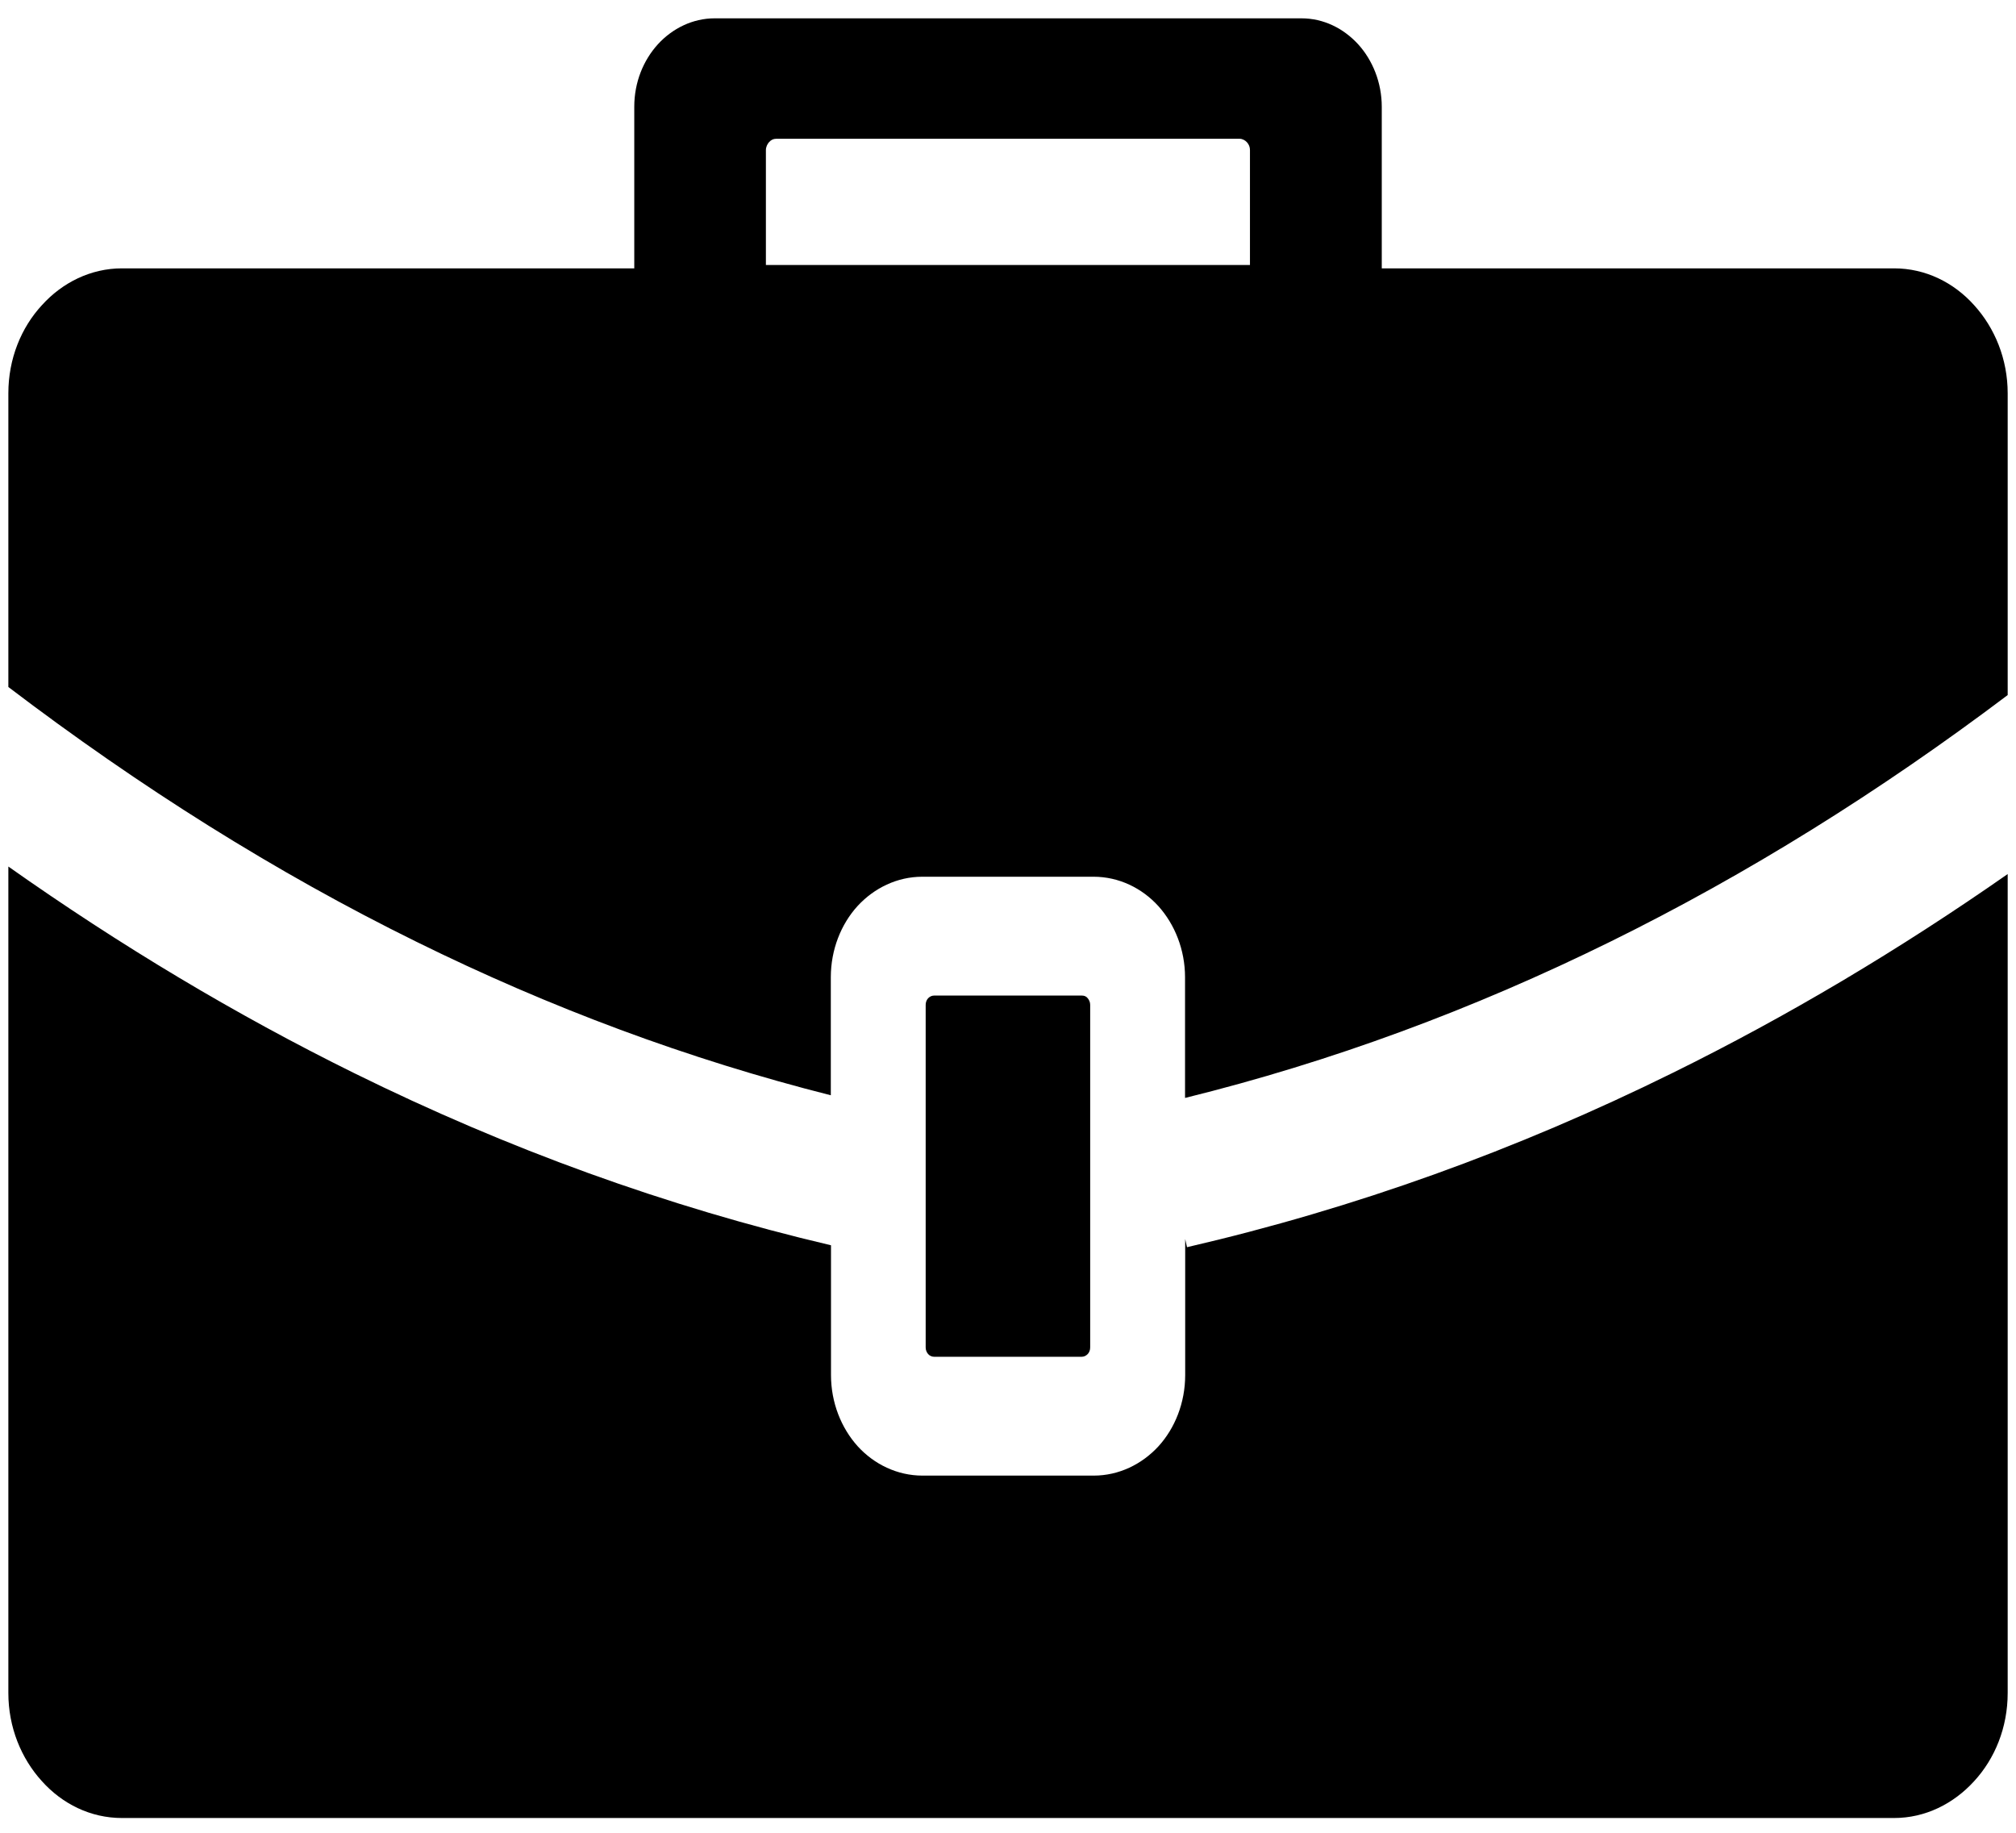
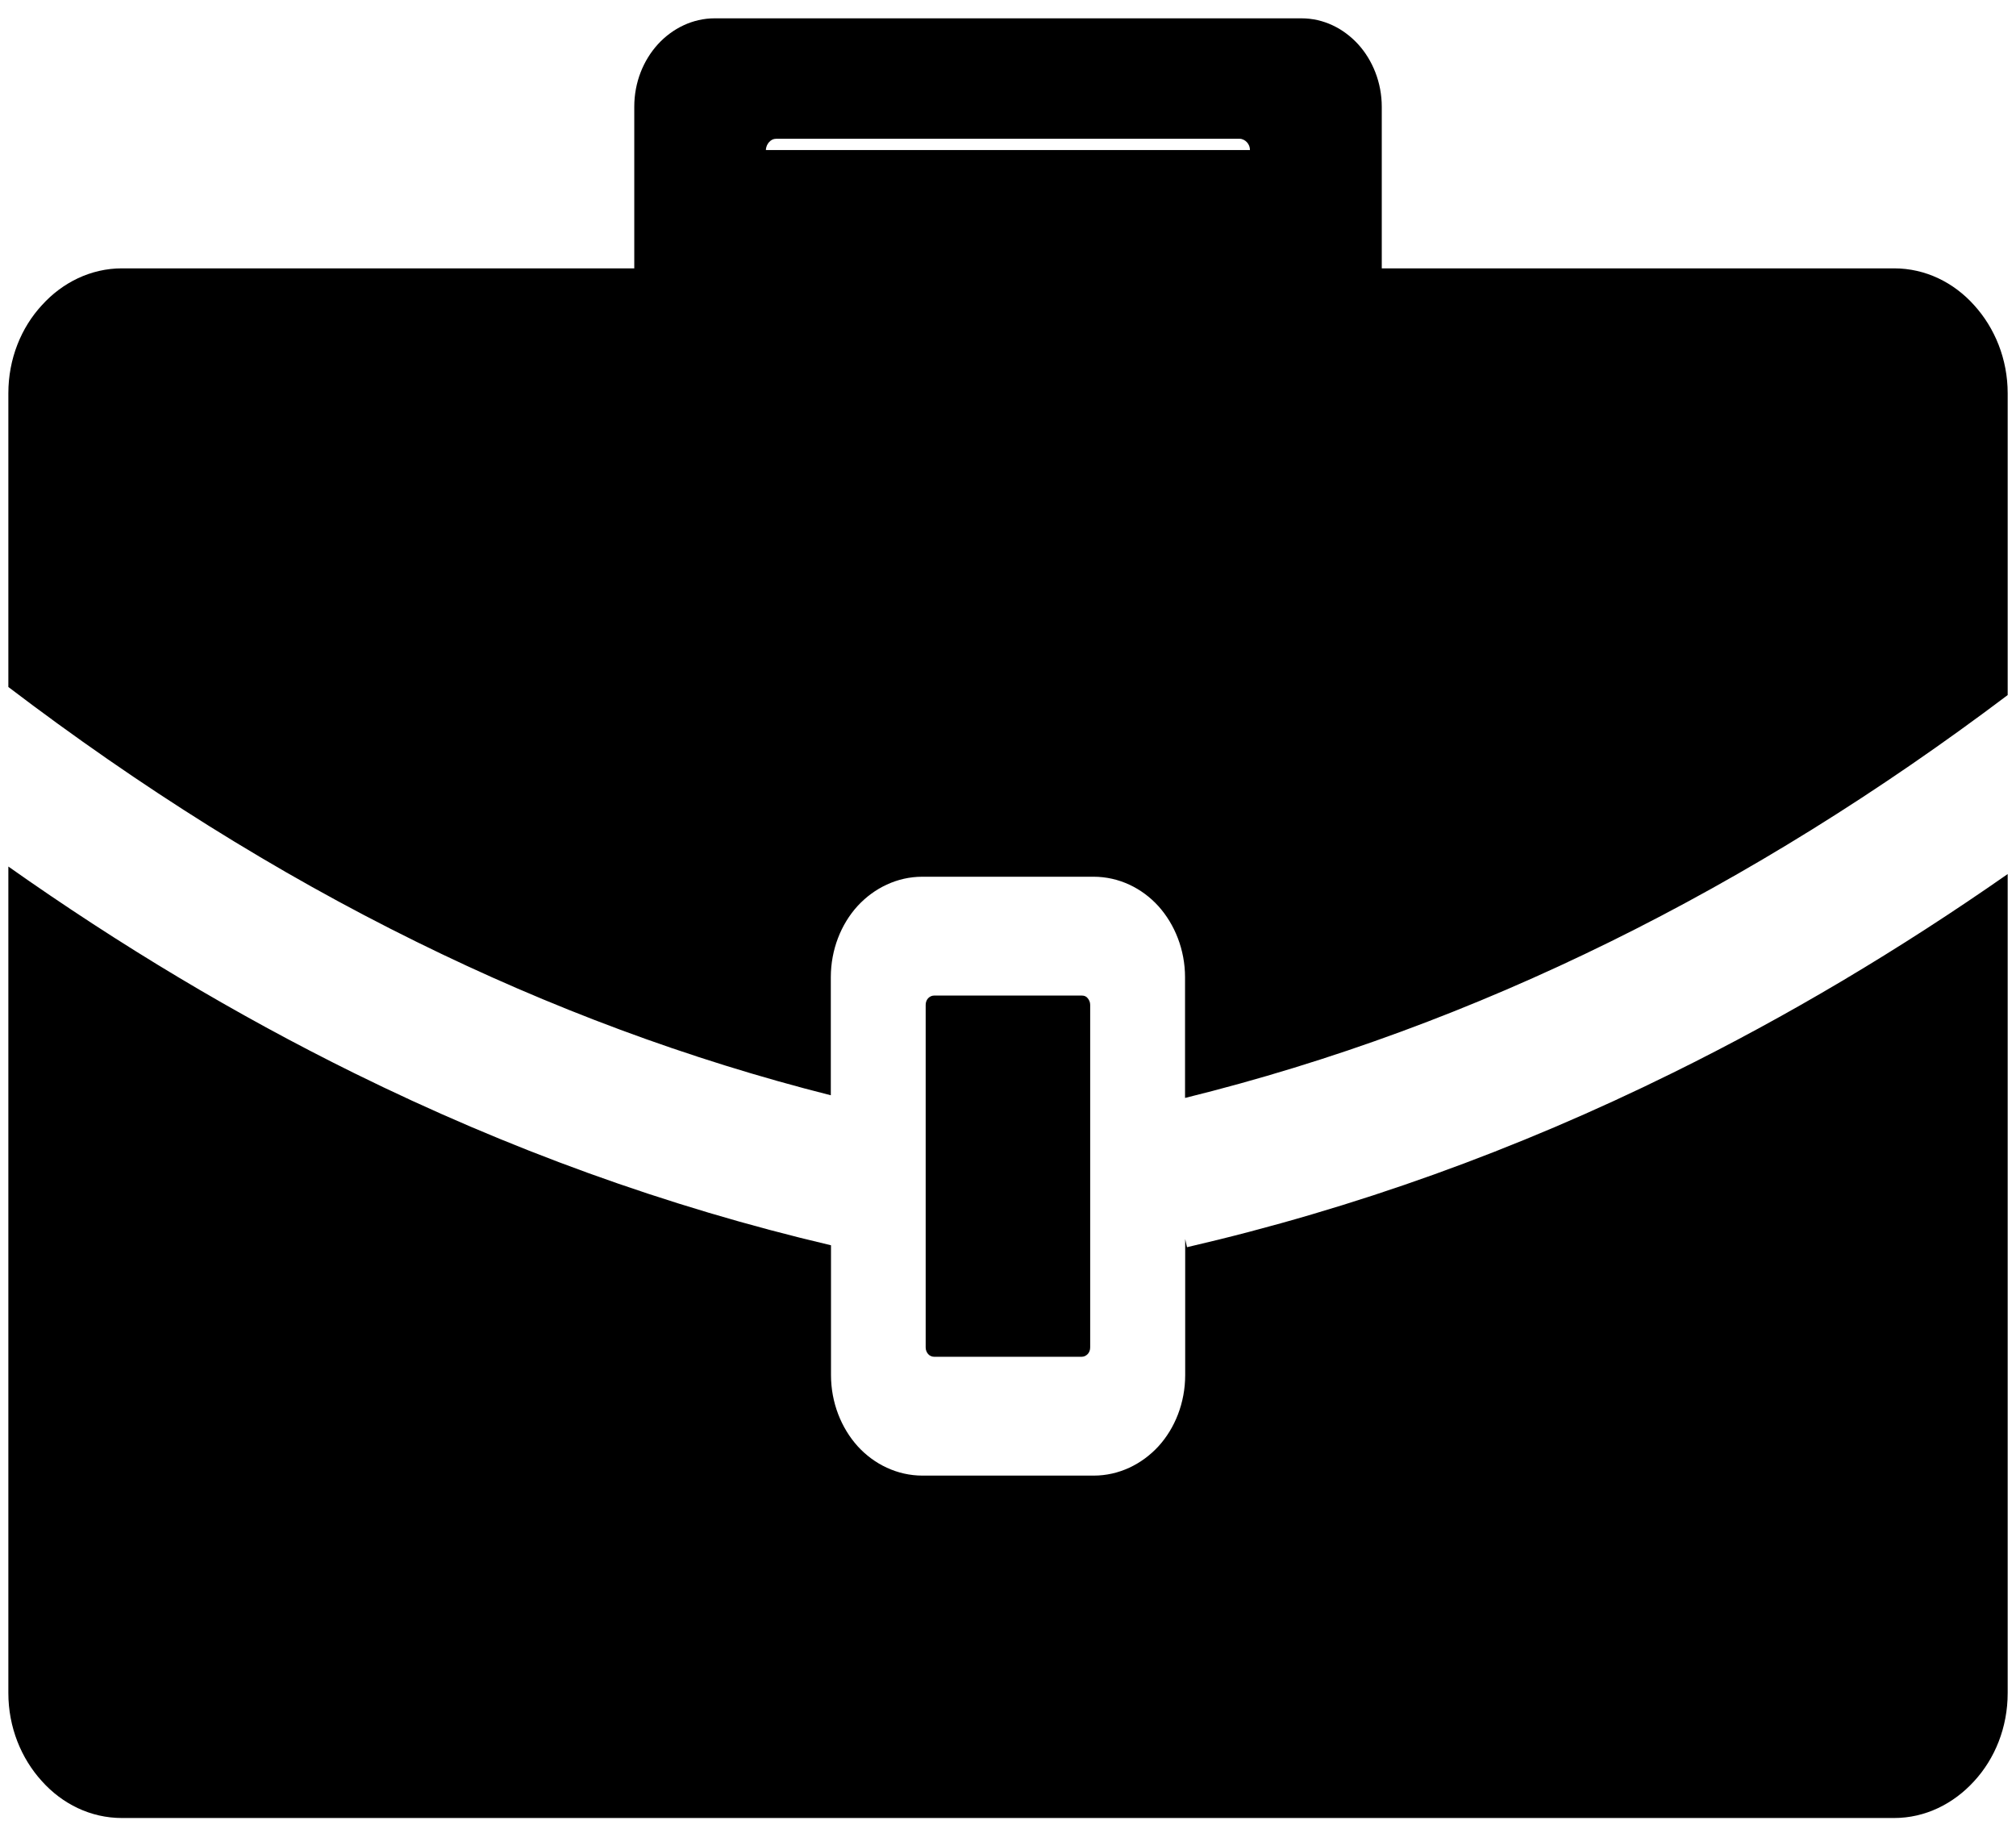
<svg xmlns="http://www.w3.org/2000/svg" width="55" height="50" viewBox="0 0 55 50" fill="none">
-   <path d="M29.515 27.16H25.485C25.418 27.16 25.365 27.189 25.321 27.233C25.276 27.282 25.254 27.346 25.254 27.414V36.76C25.254 36.833 25.281 36.892 25.321 36.94C25.365 36.989 25.423 37.014 25.485 37.014H29.511C29.578 37.014 29.631 36.984 29.675 36.94C29.72 36.892 29.742 36.828 29.742 36.76V27.414C29.742 27.341 29.715 27.282 29.675 27.233C29.635 27.18 29.578 27.16 29.515 27.16ZM3.326 7.321H17.304V2.912C17.304 2.243 17.553 1.643 17.948 1.208C18.347 0.773 18.898 0.5 19.497 0.5H35.504C36.112 0.5 36.653 0.773 37.053 1.208C37.448 1.643 37.697 2.253 37.697 2.912V7.321H51.675C52.531 7.321 53.304 7.707 53.859 8.327C54.422 8.947 54.773 9.797 54.773 10.729V18.962C51.271 21.604 47.657 23.855 43.933 25.69C40.187 27.536 36.325 28.967 32.33 29.953V26.662C32.33 25.91 32.05 25.217 31.602 24.719C31.154 24.226 30.523 23.918 29.835 23.918H25.161C24.477 23.918 23.847 24.226 23.394 24.719C22.946 25.212 22.666 25.905 22.666 26.662V29.88C18.778 28.898 15.009 27.492 11.356 25.69C7.53 23.806 3.823 21.477 0.228 18.742V10.729C0.228 9.787 0.578 8.938 1.142 8.327C1.701 7.707 2.478 7.321 3.326 7.321ZM54.773 23.845V46.188C54.773 47.131 54.422 47.98 53.859 48.591C53.295 49.211 52.523 49.597 51.675 49.597H3.326C2.469 49.597 1.697 49.211 1.142 48.591C0.578 47.971 0.228 47.121 0.228 46.188V23.64C3.286 25.798 6.433 27.683 9.669 29.279C13.846 31.34 18.178 32.917 22.671 33.972V37.512C22.671 38.264 22.95 38.957 23.399 39.455C23.847 39.948 24.482 40.256 25.165 40.256H29.84C30.523 40.256 31.154 39.948 31.606 39.455C32.055 38.962 32.334 38.269 32.334 37.512V33.801L32.383 34.025C36.96 32.966 41.372 31.374 45.624 29.274C48.758 27.731 51.808 25.915 54.773 23.845ZM33.835 3.786H21.175C21.099 3.786 21.037 3.815 20.98 3.879C20.935 3.928 20.895 4.011 20.895 4.094V7.229H34.101V4.094C34.101 4.011 34.074 3.942 34.017 3.879C33.972 3.83 33.897 3.786 33.821 3.786H33.835Z" fill="black" />
+   <path d="M29.515 27.16H25.485C25.418 27.16 25.365 27.189 25.321 27.233C25.276 27.282 25.254 27.346 25.254 27.414V36.76C25.254 36.833 25.281 36.892 25.321 36.94C25.365 36.989 25.423 37.014 25.485 37.014H29.511C29.578 37.014 29.631 36.984 29.675 36.94C29.72 36.892 29.742 36.828 29.742 36.76V27.414C29.742 27.341 29.715 27.282 29.675 27.233C29.635 27.18 29.578 27.16 29.515 27.16ZM3.326 7.321H17.304V2.912C17.304 2.243 17.553 1.643 17.948 1.208C18.347 0.773 18.898 0.5 19.497 0.5H35.504C36.112 0.5 36.653 0.773 37.053 1.208C37.448 1.643 37.697 2.253 37.697 2.912V7.321H51.675C52.531 7.321 53.304 7.707 53.859 8.327C54.422 8.947 54.773 9.797 54.773 10.729V18.962C51.271 21.604 47.657 23.855 43.933 25.69C40.187 27.536 36.325 28.967 32.33 29.953V26.662C32.33 25.91 32.05 25.217 31.602 24.719C31.154 24.226 30.523 23.918 29.835 23.918H25.161C24.477 23.918 23.847 24.226 23.394 24.719C22.946 25.212 22.666 25.905 22.666 26.662V29.88C18.778 28.898 15.009 27.492 11.356 25.69C7.53 23.806 3.823 21.477 0.228 18.742V10.729C0.228 9.787 0.578 8.938 1.142 8.327C1.701 7.707 2.478 7.321 3.326 7.321ZM54.773 23.845V46.188C54.773 47.131 54.422 47.98 53.859 48.591C53.295 49.211 52.523 49.597 51.675 49.597H3.326C2.469 49.597 1.697 49.211 1.142 48.591C0.578 47.971 0.228 47.121 0.228 46.188V23.64C3.286 25.798 6.433 27.683 9.669 29.279C13.846 31.34 18.178 32.917 22.671 33.972V37.512C22.671 38.264 22.95 38.957 23.399 39.455C23.847 39.948 24.482 40.256 25.165 40.256H29.84C30.523 40.256 31.154 39.948 31.606 39.455C32.055 38.962 32.334 38.269 32.334 37.512V33.801L32.383 34.025C36.96 32.966 41.372 31.374 45.624 29.274C48.758 27.731 51.808 25.915 54.773 23.845ZM33.835 3.786H21.175C21.099 3.786 21.037 3.815 20.98 3.879C20.935 3.928 20.895 4.011 20.895 4.094H34.101V4.094C34.101 4.011 34.074 3.942 34.017 3.879C33.972 3.83 33.897 3.786 33.821 3.786H33.835Z" fill="black" />
</svg>